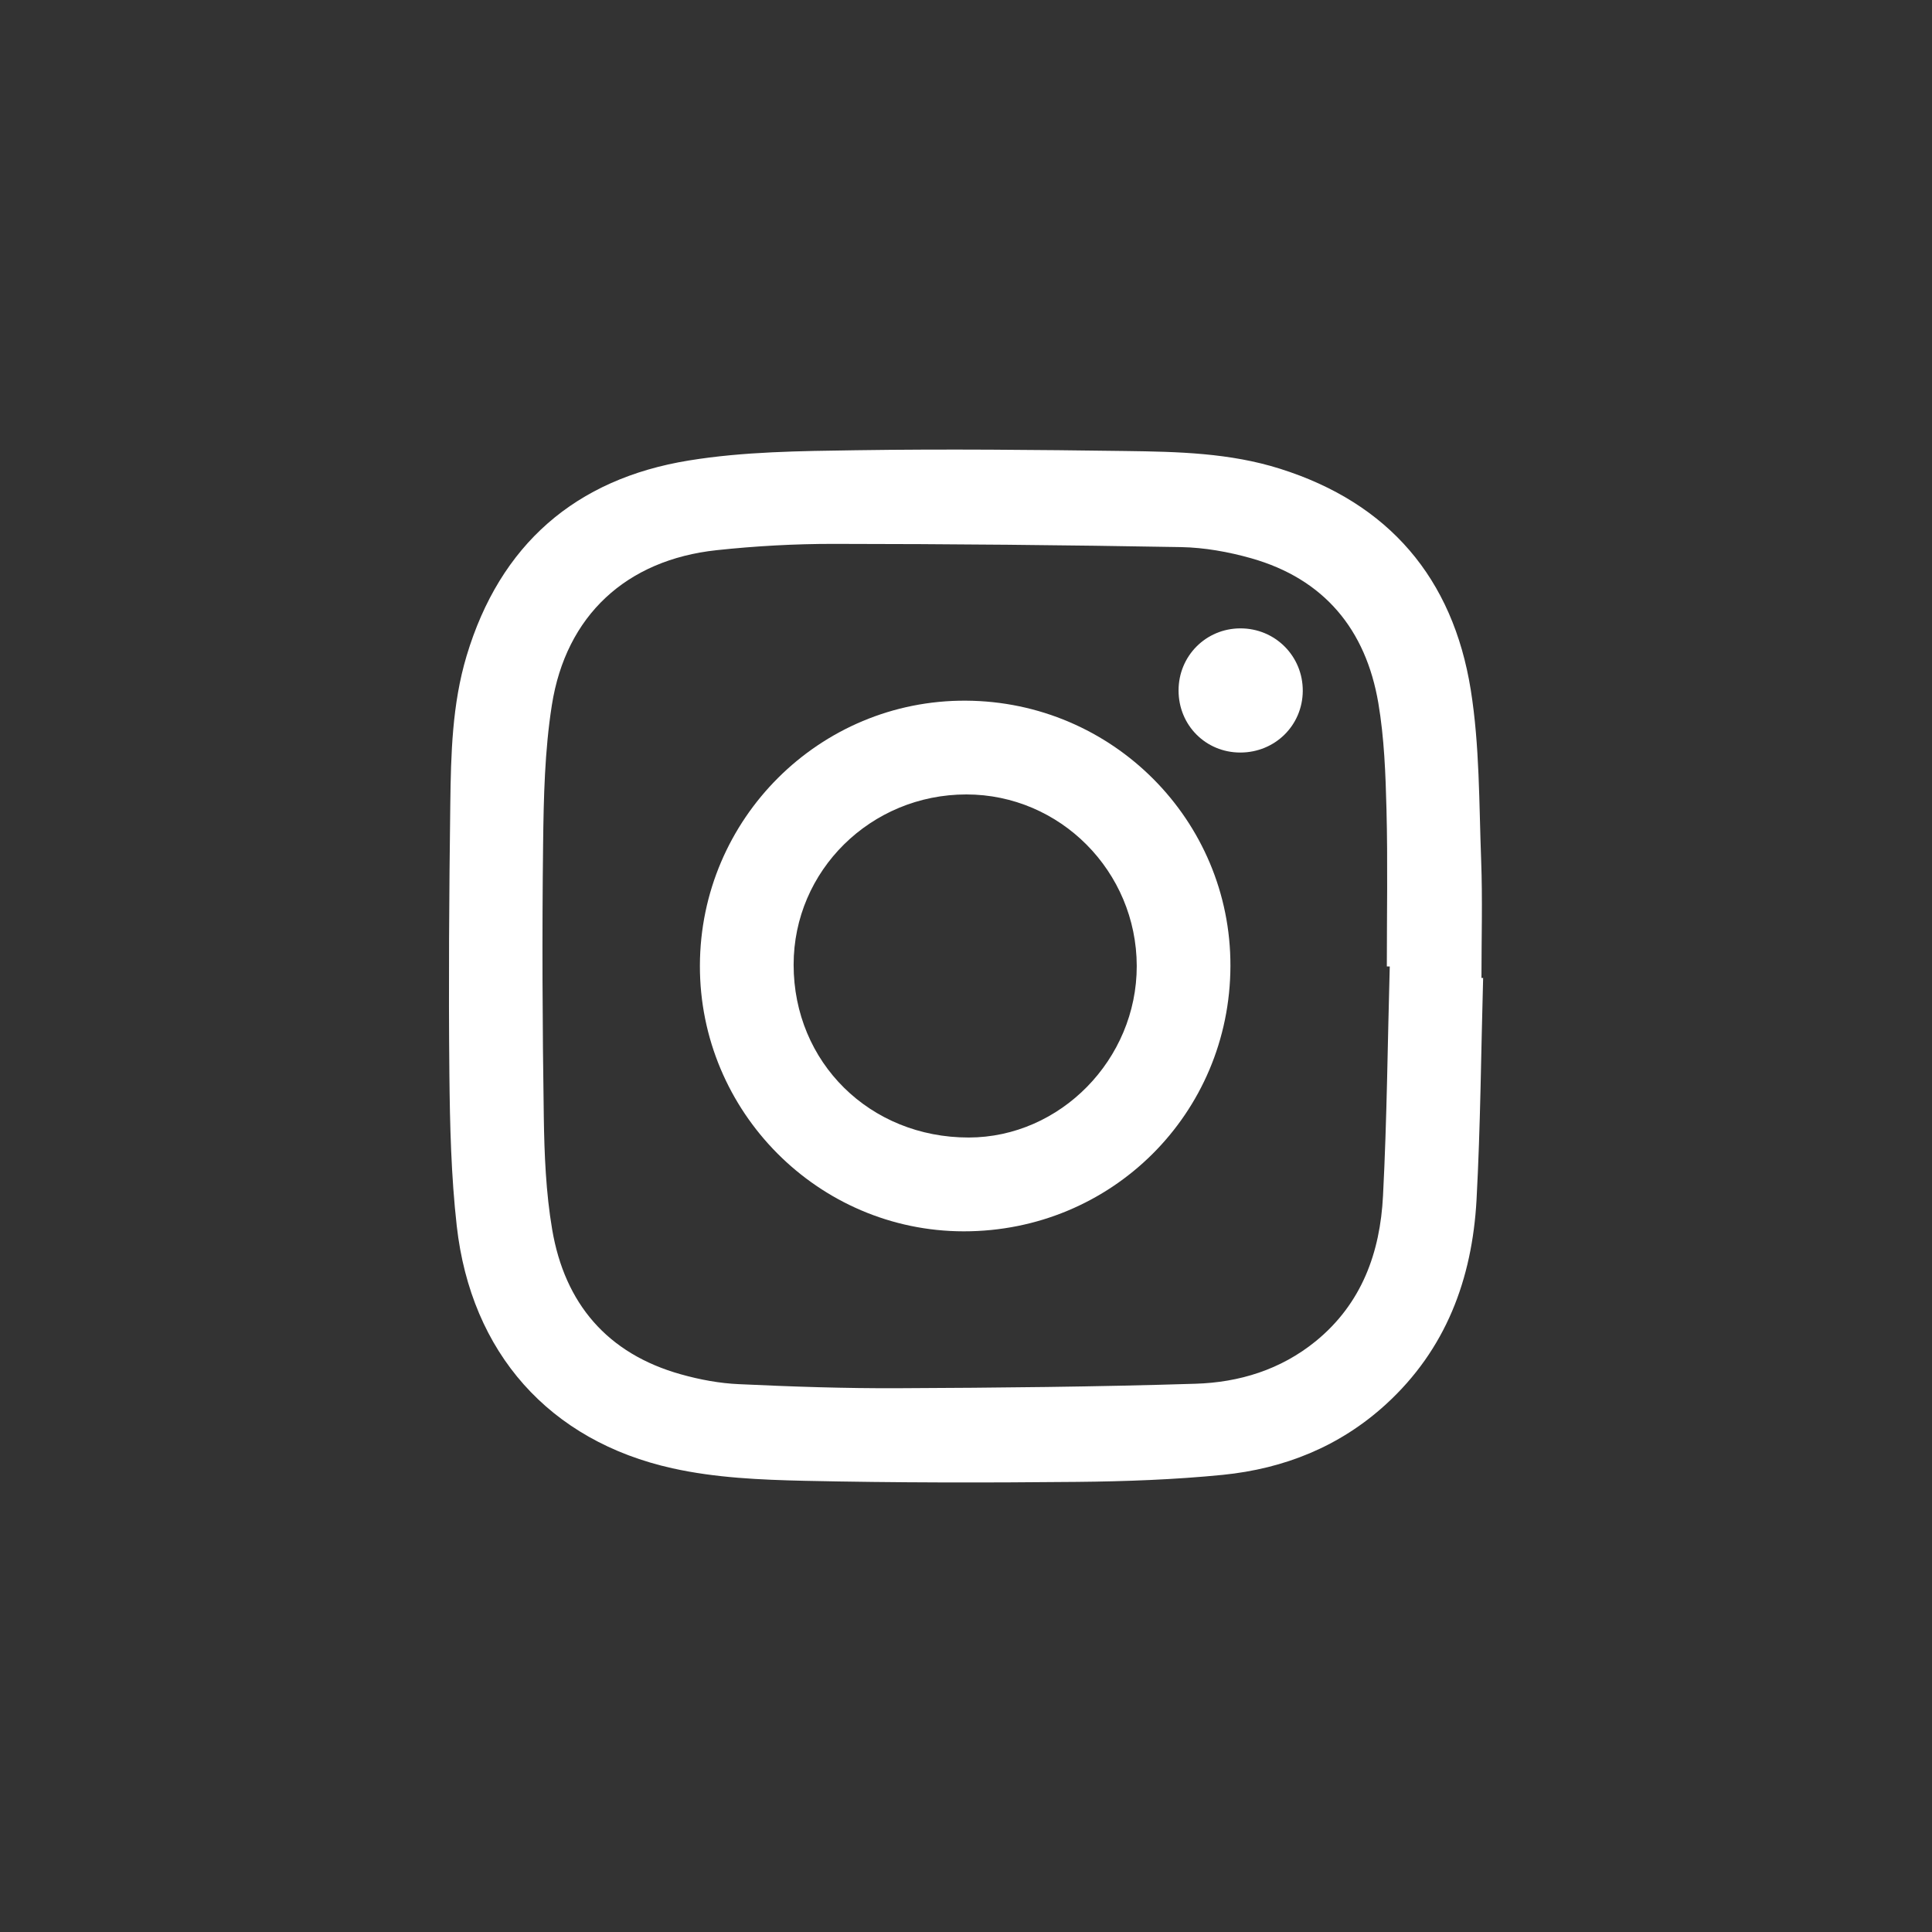
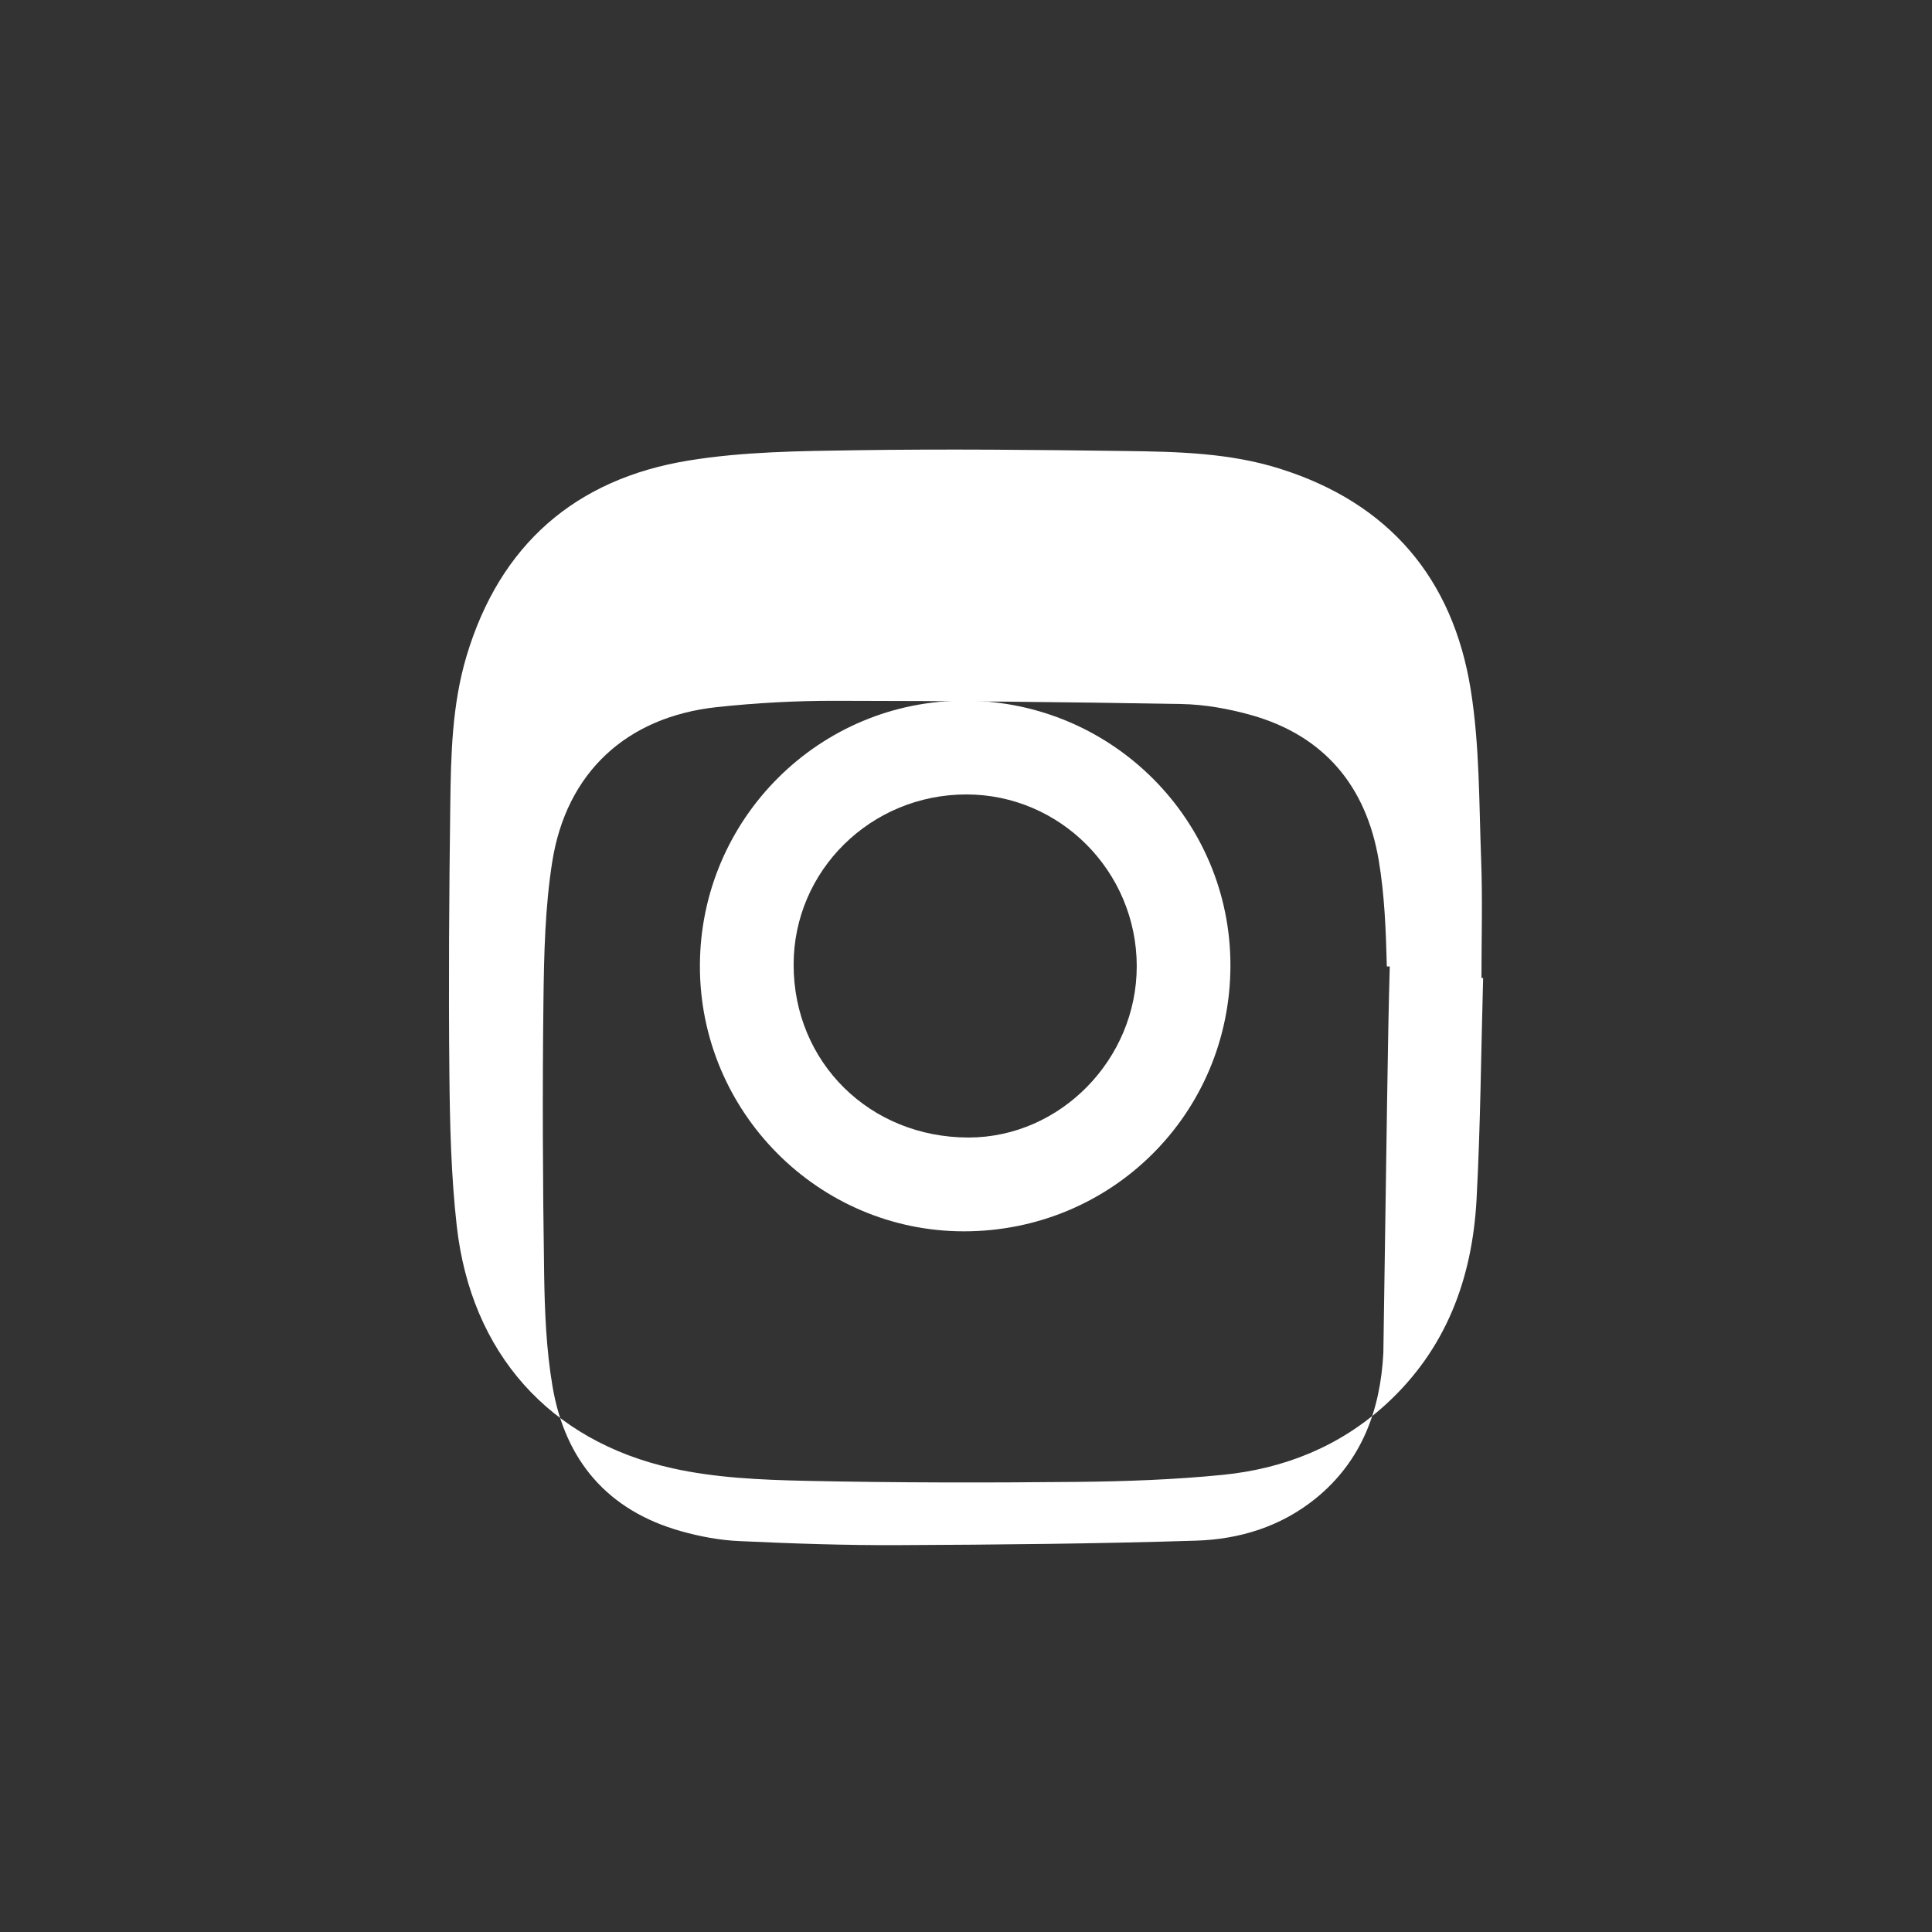
<svg xmlns="http://www.w3.org/2000/svg" version="1.1" id="Layer_1" x="0px" y="0px" width="45px" height="45px" viewBox="0 0 45 45" enable-background="new 0 0 45 45" xml:space="preserve">
  <rect x="0" y="0" width="45" height="45" fill="#333333" stroke="none" />
  <g>
    <g>
-       <path fill="#FFFFFF" d="M34.545,22.778c-0.049,1.725-0.061,3.451-0.154,5.174c-0.103,1.839-0.711,3.479-2.111,4.758    c-1.079,0.985-2.37,1.498-3.797,1.642c-1.127,0.112-2.267,0.153-3.398,0.164c-2.114,0.021-4.229,0.021-6.342-0.025    c-1.029-0.023-2.079-0.069-3.078-0.291c-2.875-0.637-4.693-2.694-5.026-5.641c-0.132-1.172-0.16-2.357-0.172-3.537    c-0.021-2.097-0.006-4.192,0.021-6.289c0.015-1.162,0.042-2.329,0.38-3.457c0.778-2.593,2.538-4.122,5.176-4.55    c1.276-0.208,2.591-0.22,3.89-0.239c2.096-0.031,4.192-0.01,6.288,0.018c1.209,0.016,2.422,0.043,3.592,0.413    c2.539,0.8,4.026,2.555,4.442,5.145c0.209,1.304,0.193,2.646,0.243,3.973c0.034,0.913,0.007,1.828,0.007,2.742    C34.518,22.777,34.529,22.778,34.545,22.778z M32.37,22.511c-0.022,0-0.045,0-0.068-0.001c0-1.218,0.023-2.438-0.008-3.655    c-0.021-0.829-0.052-1.666-0.19-2.48c-0.291-1.71-1.26-2.89-2.961-3.372c-0.527-0.149-1.088-0.25-1.635-0.26    c-2.693-0.048-5.389-0.073-8.084-0.075c-0.912-0.001-1.829,0.05-2.735,0.147c-2.099,0.226-3.506,1.519-3.835,3.607    c-0.167,1.061-0.191,2.15-0.204,3.227c-0.026,2.123-0.016,4.248,0.016,6.369c0.013,0.875,0.049,1.76,0.195,2.619    c0.292,1.723,1.283,2.893,2.996,3.373c0.441,0.124,0.904,0.211,1.36,0.23c1.235,0.058,2.472,0.1,3.708,0.094    c2.308-0.01,4.615-0.032,6.921-0.104c1.018-0.031,1.982-0.326,2.799-0.99c1.073-0.875,1.502-2.068,1.568-3.389    C32.305,26.074,32.32,24.292,32.37,22.511z" />
+       <path fill="#FFFFFF" d="M34.545,22.778c-0.049,1.725-0.061,3.451-0.154,5.174c-0.103,1.839-0.711,3.479-2.111,4.758    c-1.079,0.985-2.37,1.498-3.797,1.642c-1.127,0.112-2.267,0.153-3.398,0.164c-2.114,0.021-4.229,0.021-6.342-0.025    c-1.029-0.023-2.079-0.069-3.078-0.291c-2.875-0.637-4.693-2.694-5.026-5.641c-0.132-1.172-0.16-2.357-0.172-3.537    c-0.021-2.097-0.006-4.192,0.021-6.289c0.015-1.162,0.042-2.329,0.38-3.457c0.778-2.593,2.538-4.122,5.176-4.55    c1.276-0.208,2.591-0.22,3.89-0.239c2.096-0.031,4.192-0.01,6.288,0.018c1.209,0.016,2.422,0.043,3.592,0.413    c2.539,0.8,4.026,2.555,4.442,5.145c0.209,1.304,0.193,2.646,0.243,3.973c0.034,0.913,0.007,1.828,0.007,2.742    C34.518,22.777,34.529,22.778,34.545,22.778z M32.37,22.511c-0.022,0-0.045,0-0.068-0.001c-0.021-0.829-0.052-1.666-0.19-2.48c-0.291-1.71-1.26-2.89-2.961-3.372c-0.527-0.149-1.088-0.25-1.635-0.26    c-2.693-0.048-5.389-0.073-8.084-0.075c-0.912-0.001-1.829,0.05-2.735,0.147c-2.099,0.226-3.506,1.519-3.835,3.607    c-0.167,1.061-0.191,2.15-0.204,3.227c-0.026,2.123-0.016,4.248,0.016,6.369c0.013,0.875,0.049,1.76,0.195,2.619    c0.292,1.723,1.283,2.893,2.996,3.373c0.441,0.124,0.904,0.211,1.36,0.23c1.235,0.058,2.472,0.1,3.708,0.094    c2.308-0.01,4.615-0.032,6.921-0.104c1.018-0.031,1.982-0.326,2.799-0.99c1.073-0.875,1.502-2.068,1.568-3.389    C32.305,26.074,32.32,24.292,32.37,22.511z" />
      <path fill="#FFFFFF" d="M28.659,22.499c-0.009,3.44-2.767,6.183-6.212,6.181c-3.389-0.003-6.153-2.787-6.145-6.192    c0.009-3.419,2.791-6.188,6.197-6.168C25.913,16.339,28.668,19.104,28.659,22.499z M26.477,22.5    c-0.004-2.203-1.783-3.995-3.968-3.996c-2.226,0-4.025,1.773-4.024,3.968c0.001,2.275,1.776,4.025,4.079,4.023    C24.697,26.492,26.479,24.675,26.477,22.5z" />
-       <path fill="#FFFFFF" d="M28.889,17.528c-0.805,0-1.438-0.636-1.438-1.445c-0.001-0.804,0.637-1.445,1.438-1.447    c0.813-0.002,1.461,0.648,1.455,1.461C30.337,16.899,29.695,17.528,28.889,17.528z" />
    </g>
  </g>
</svg>